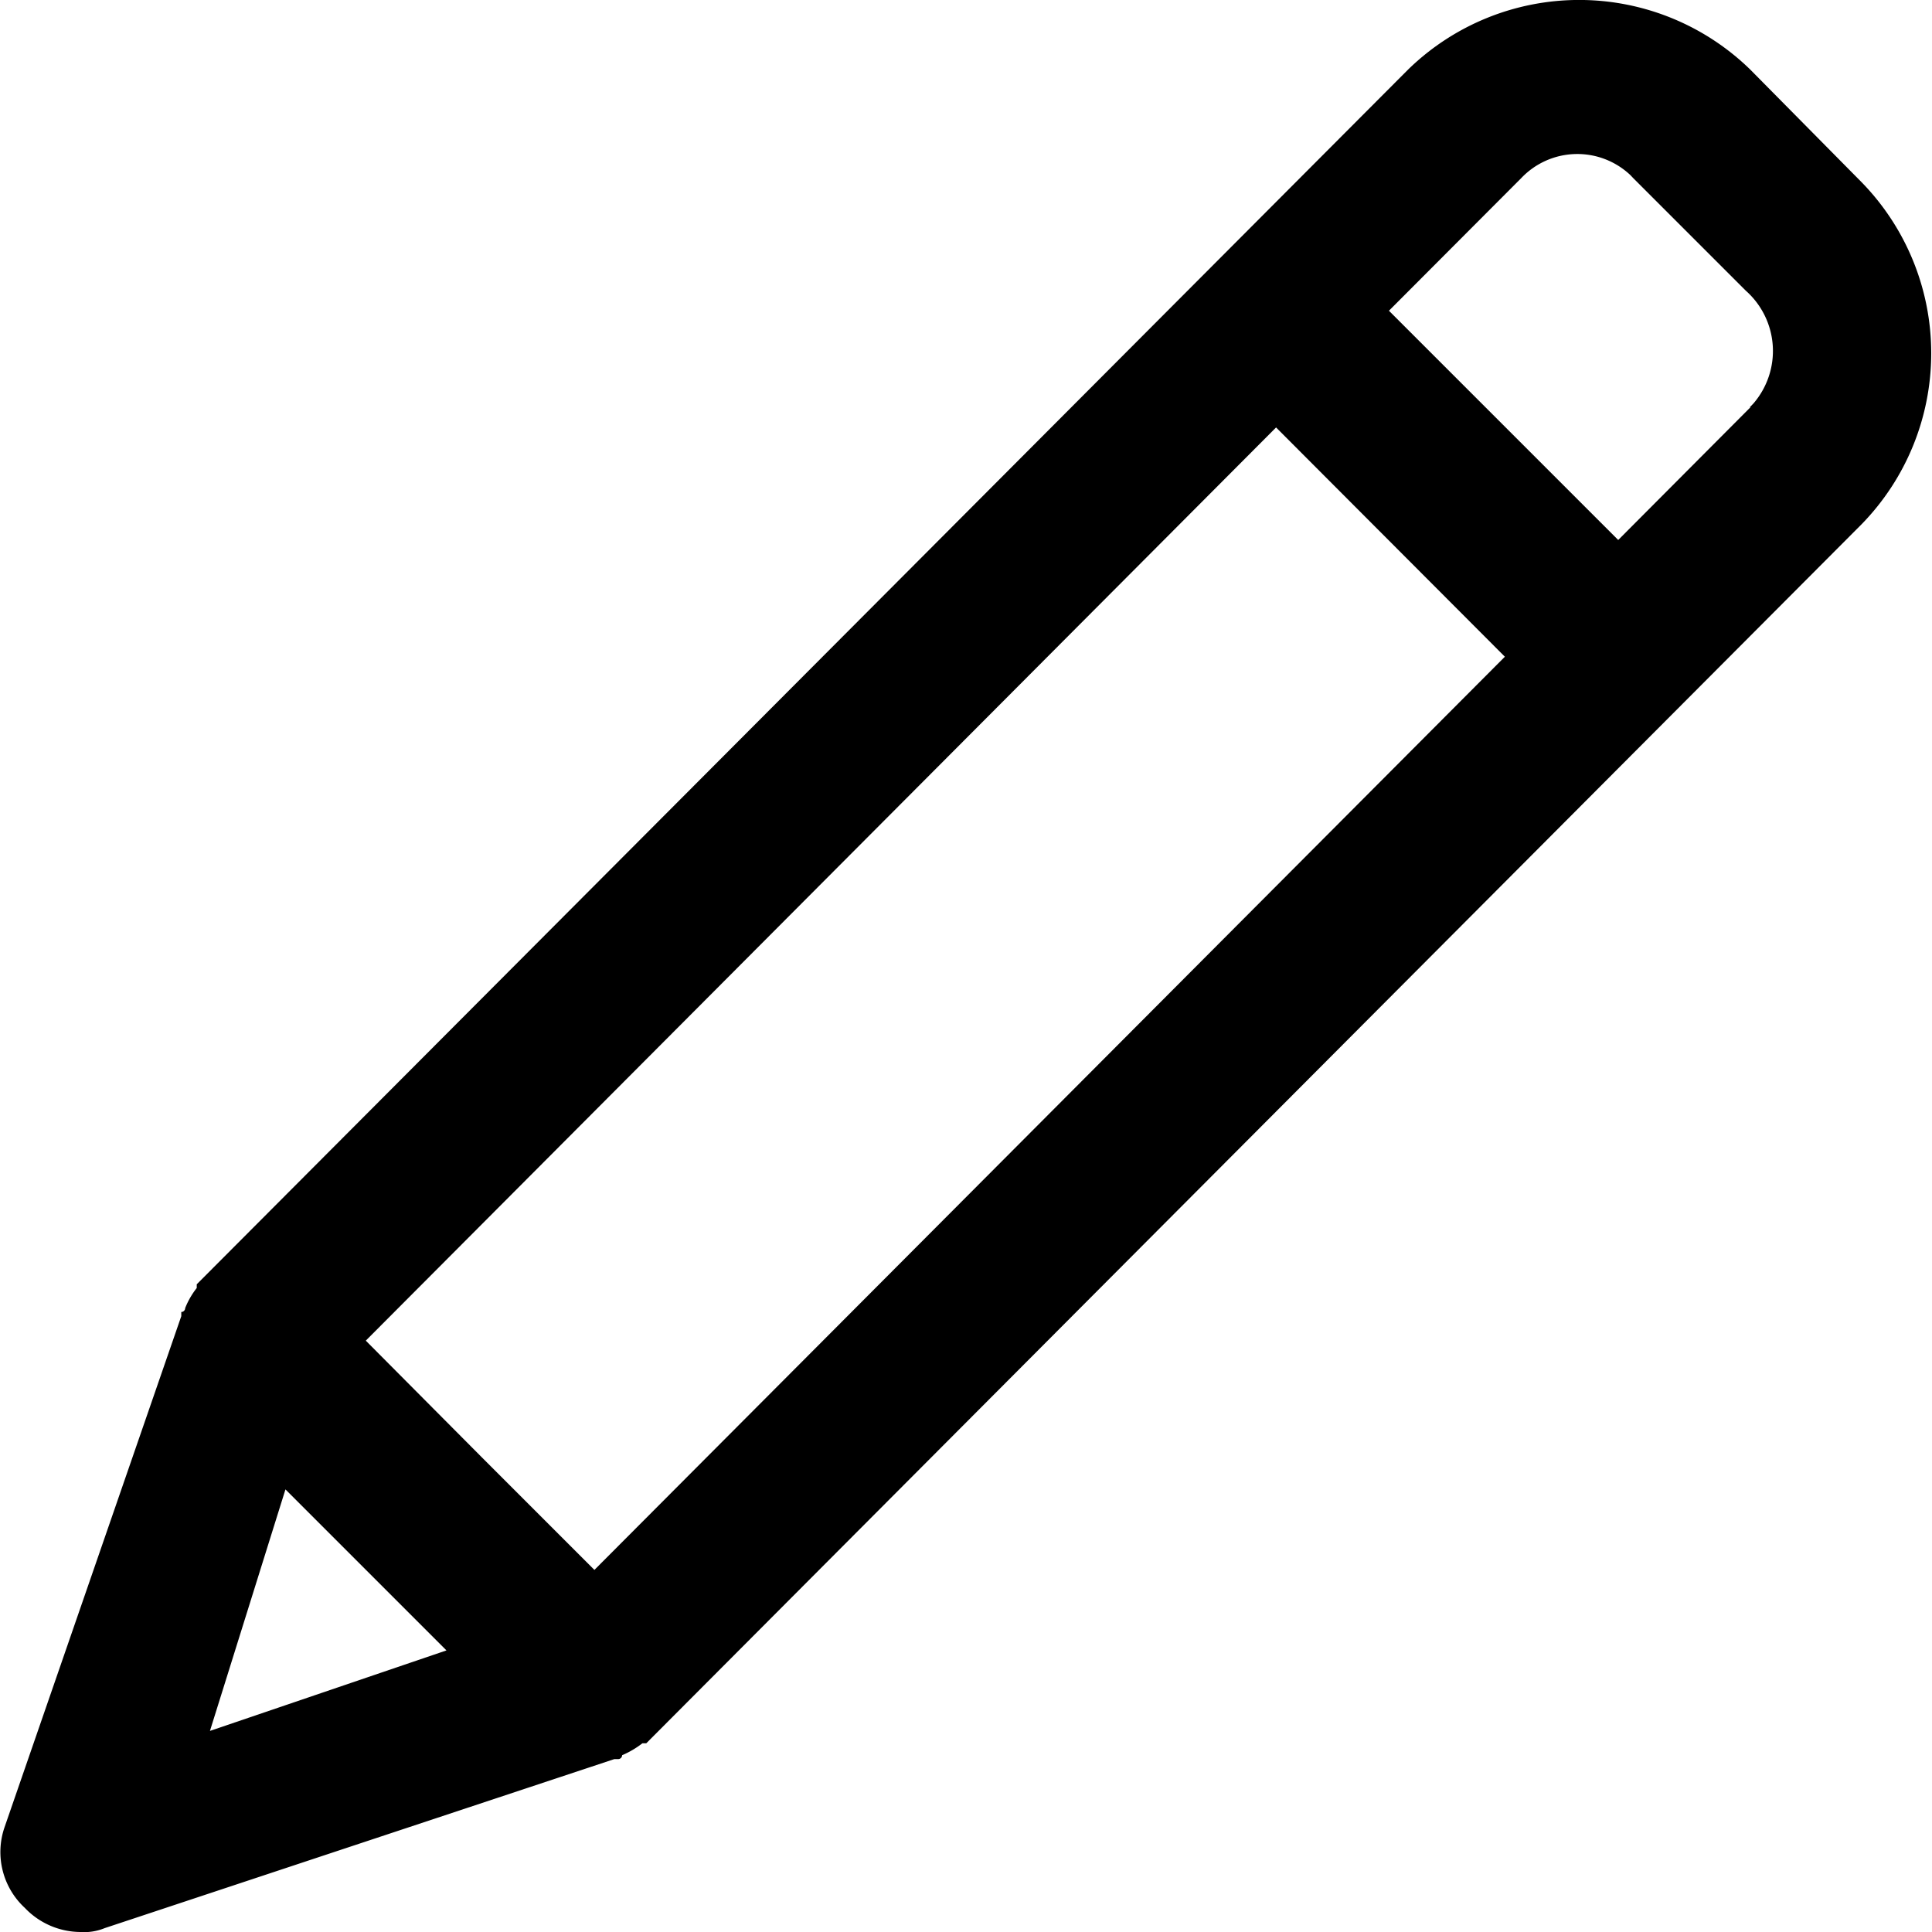
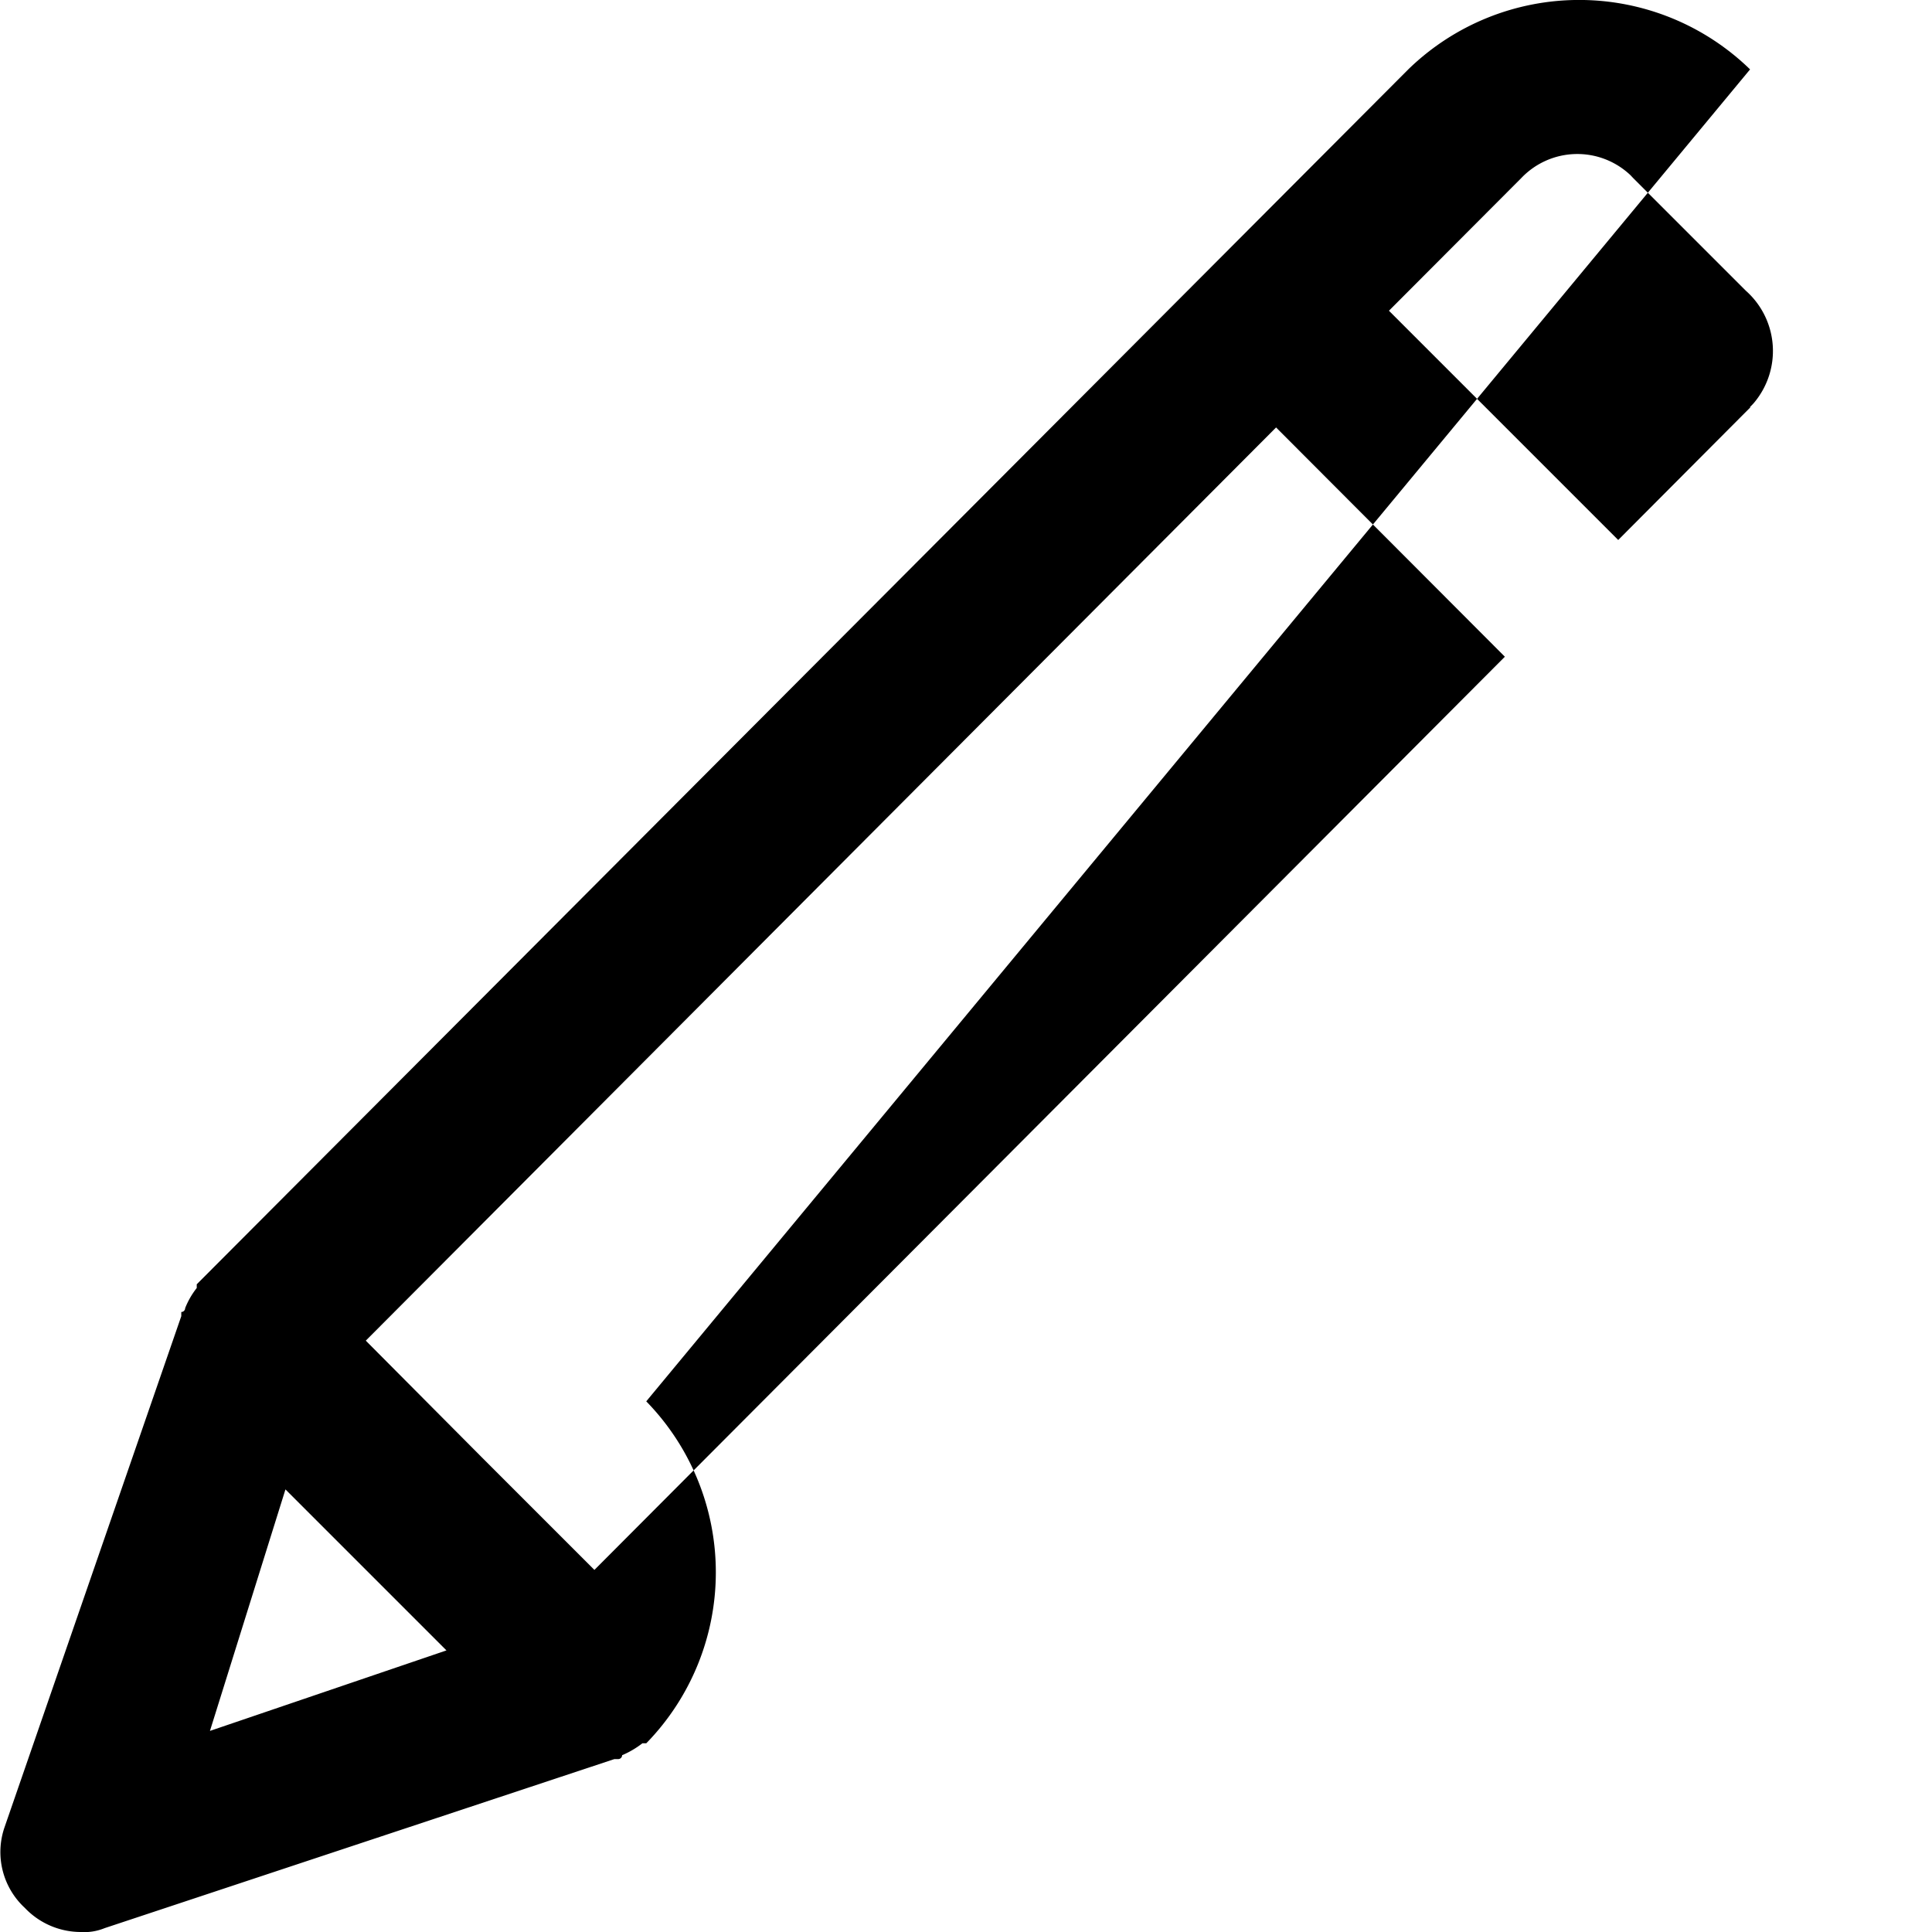
<svg xmlns="http://www.w3.org/2000/svg" width="12" height="12" viewBox="0 0 12 12">
  <title>Edit Icon</title>
-   <path d="M10.87.431a1.522,1.522,0,0,0-2.123,0L1.222,7.977V8a.5.5,0,0,0-.072.125.024.024,0,0,1-.024.024h0v.026L.028,11.35a.472.472,0,0,0,.126.5A.48.48,0,0,0,.5,12a.334.334,0,0,0,.15-.024l3.166-1.05h.024a.024.024,0,0,0,.024-.024h0a.571.571,0,0,0,.126-.074h.024l7.549-7.572a1.521,1.521,0,0,0,0-2.124ZM3.692,9.751l-.7-.7-.72-.724L7.926,2.655,9.347,4.079Zm-1.919-.5.5.5.5.5-1.469.5Zm9.1-6.722-.822.825L8.627,1.93l.822-.824a.48.48,0,0,1,.678-.018l.017.018.7.7a.5.5,0,0,1,.047.7l-.023.024Z" />
+   <path d="M10.87.431a1.522,1.522,0,0,0-2.123,0L1.222,7.977V8a.5.5,0,0,0-.072.125.024.024,0,0,1-.024.024h0v.026L.028,11.35a.472.472,0,0,0,.126.5A.48.48,0,0,0,.5,12a.334.334,0,0,0,.15-.024l3.166-1.05h.024a.024.024,0,0,0,.024-.024h0a.571.571,0,0,0,.126-.074h.024a1.521,1.521,0,0,0,0-2.124ZM3.692,9.751l-.7-.7-.72-.724L7.926,2.655,9.347,4.079Zm-1.919-.5.5.5.5.5-1.469.5Zm9.1-6.722-.822.825L8.627,1.93l.822-.824a.48.48,0,0,1,.678-.018l.017.018.7.7a.5.5,0,0,1,.047.7l-.023.024Z" />
</svg>